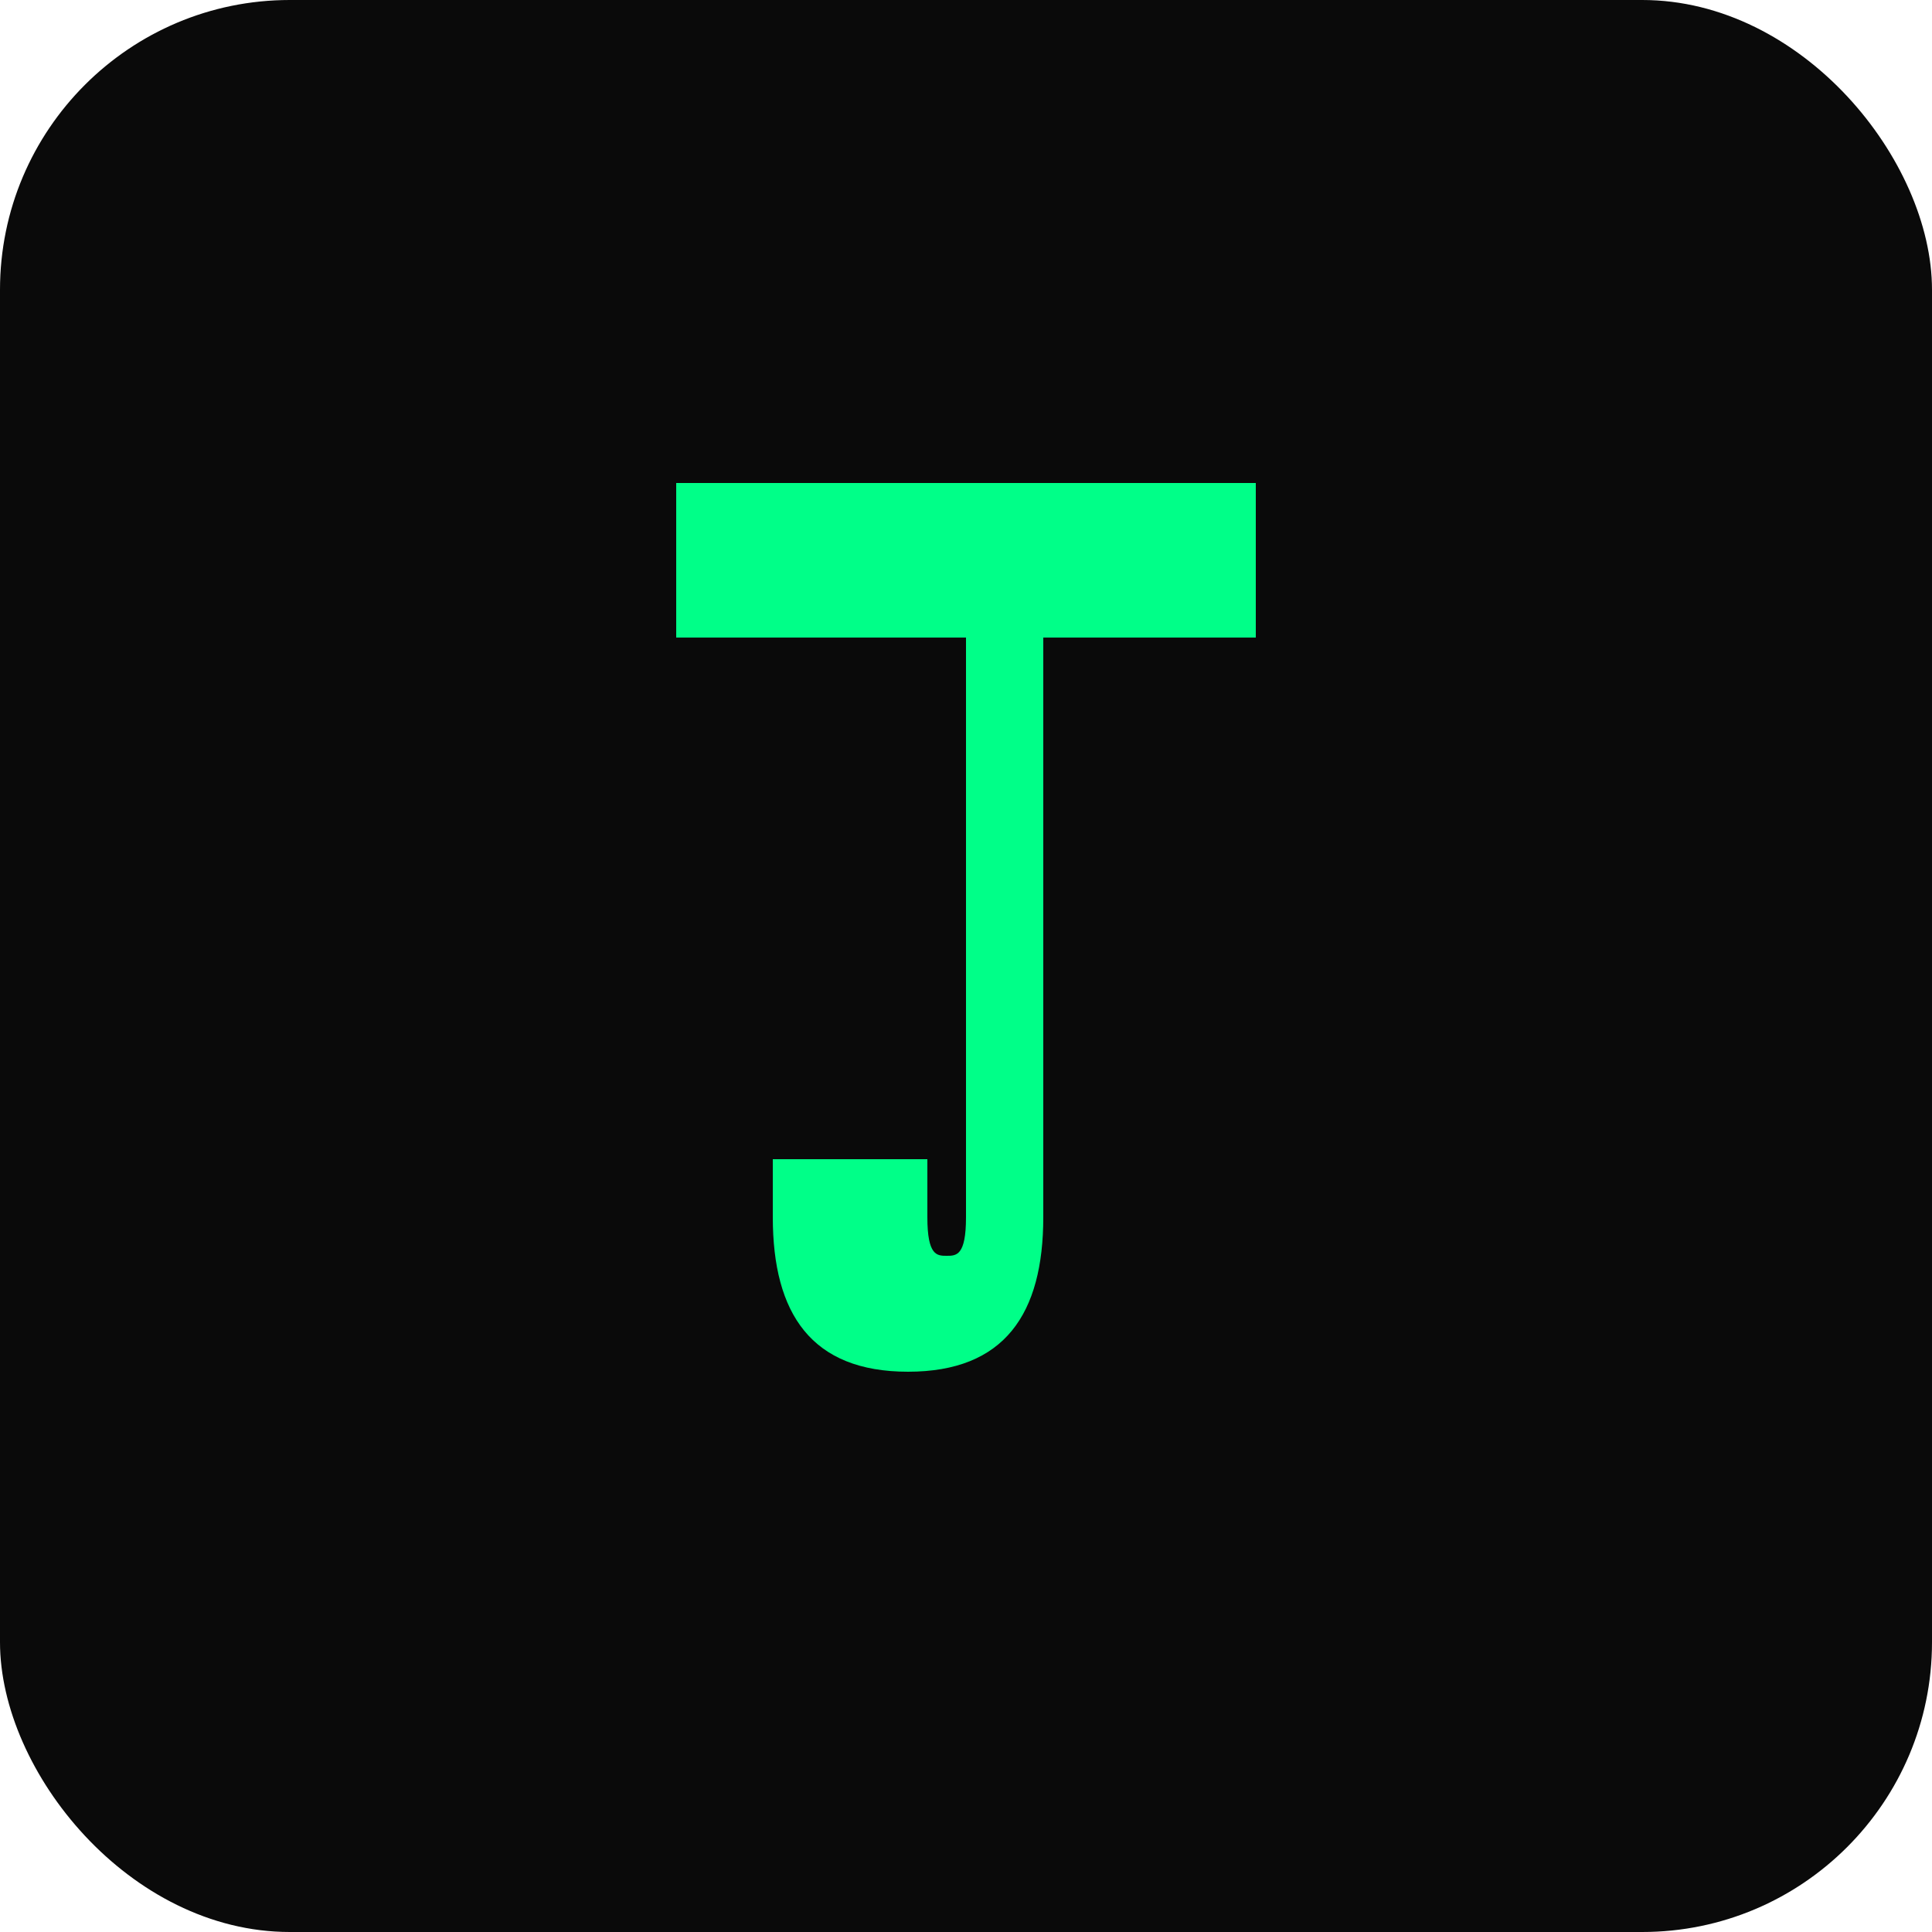
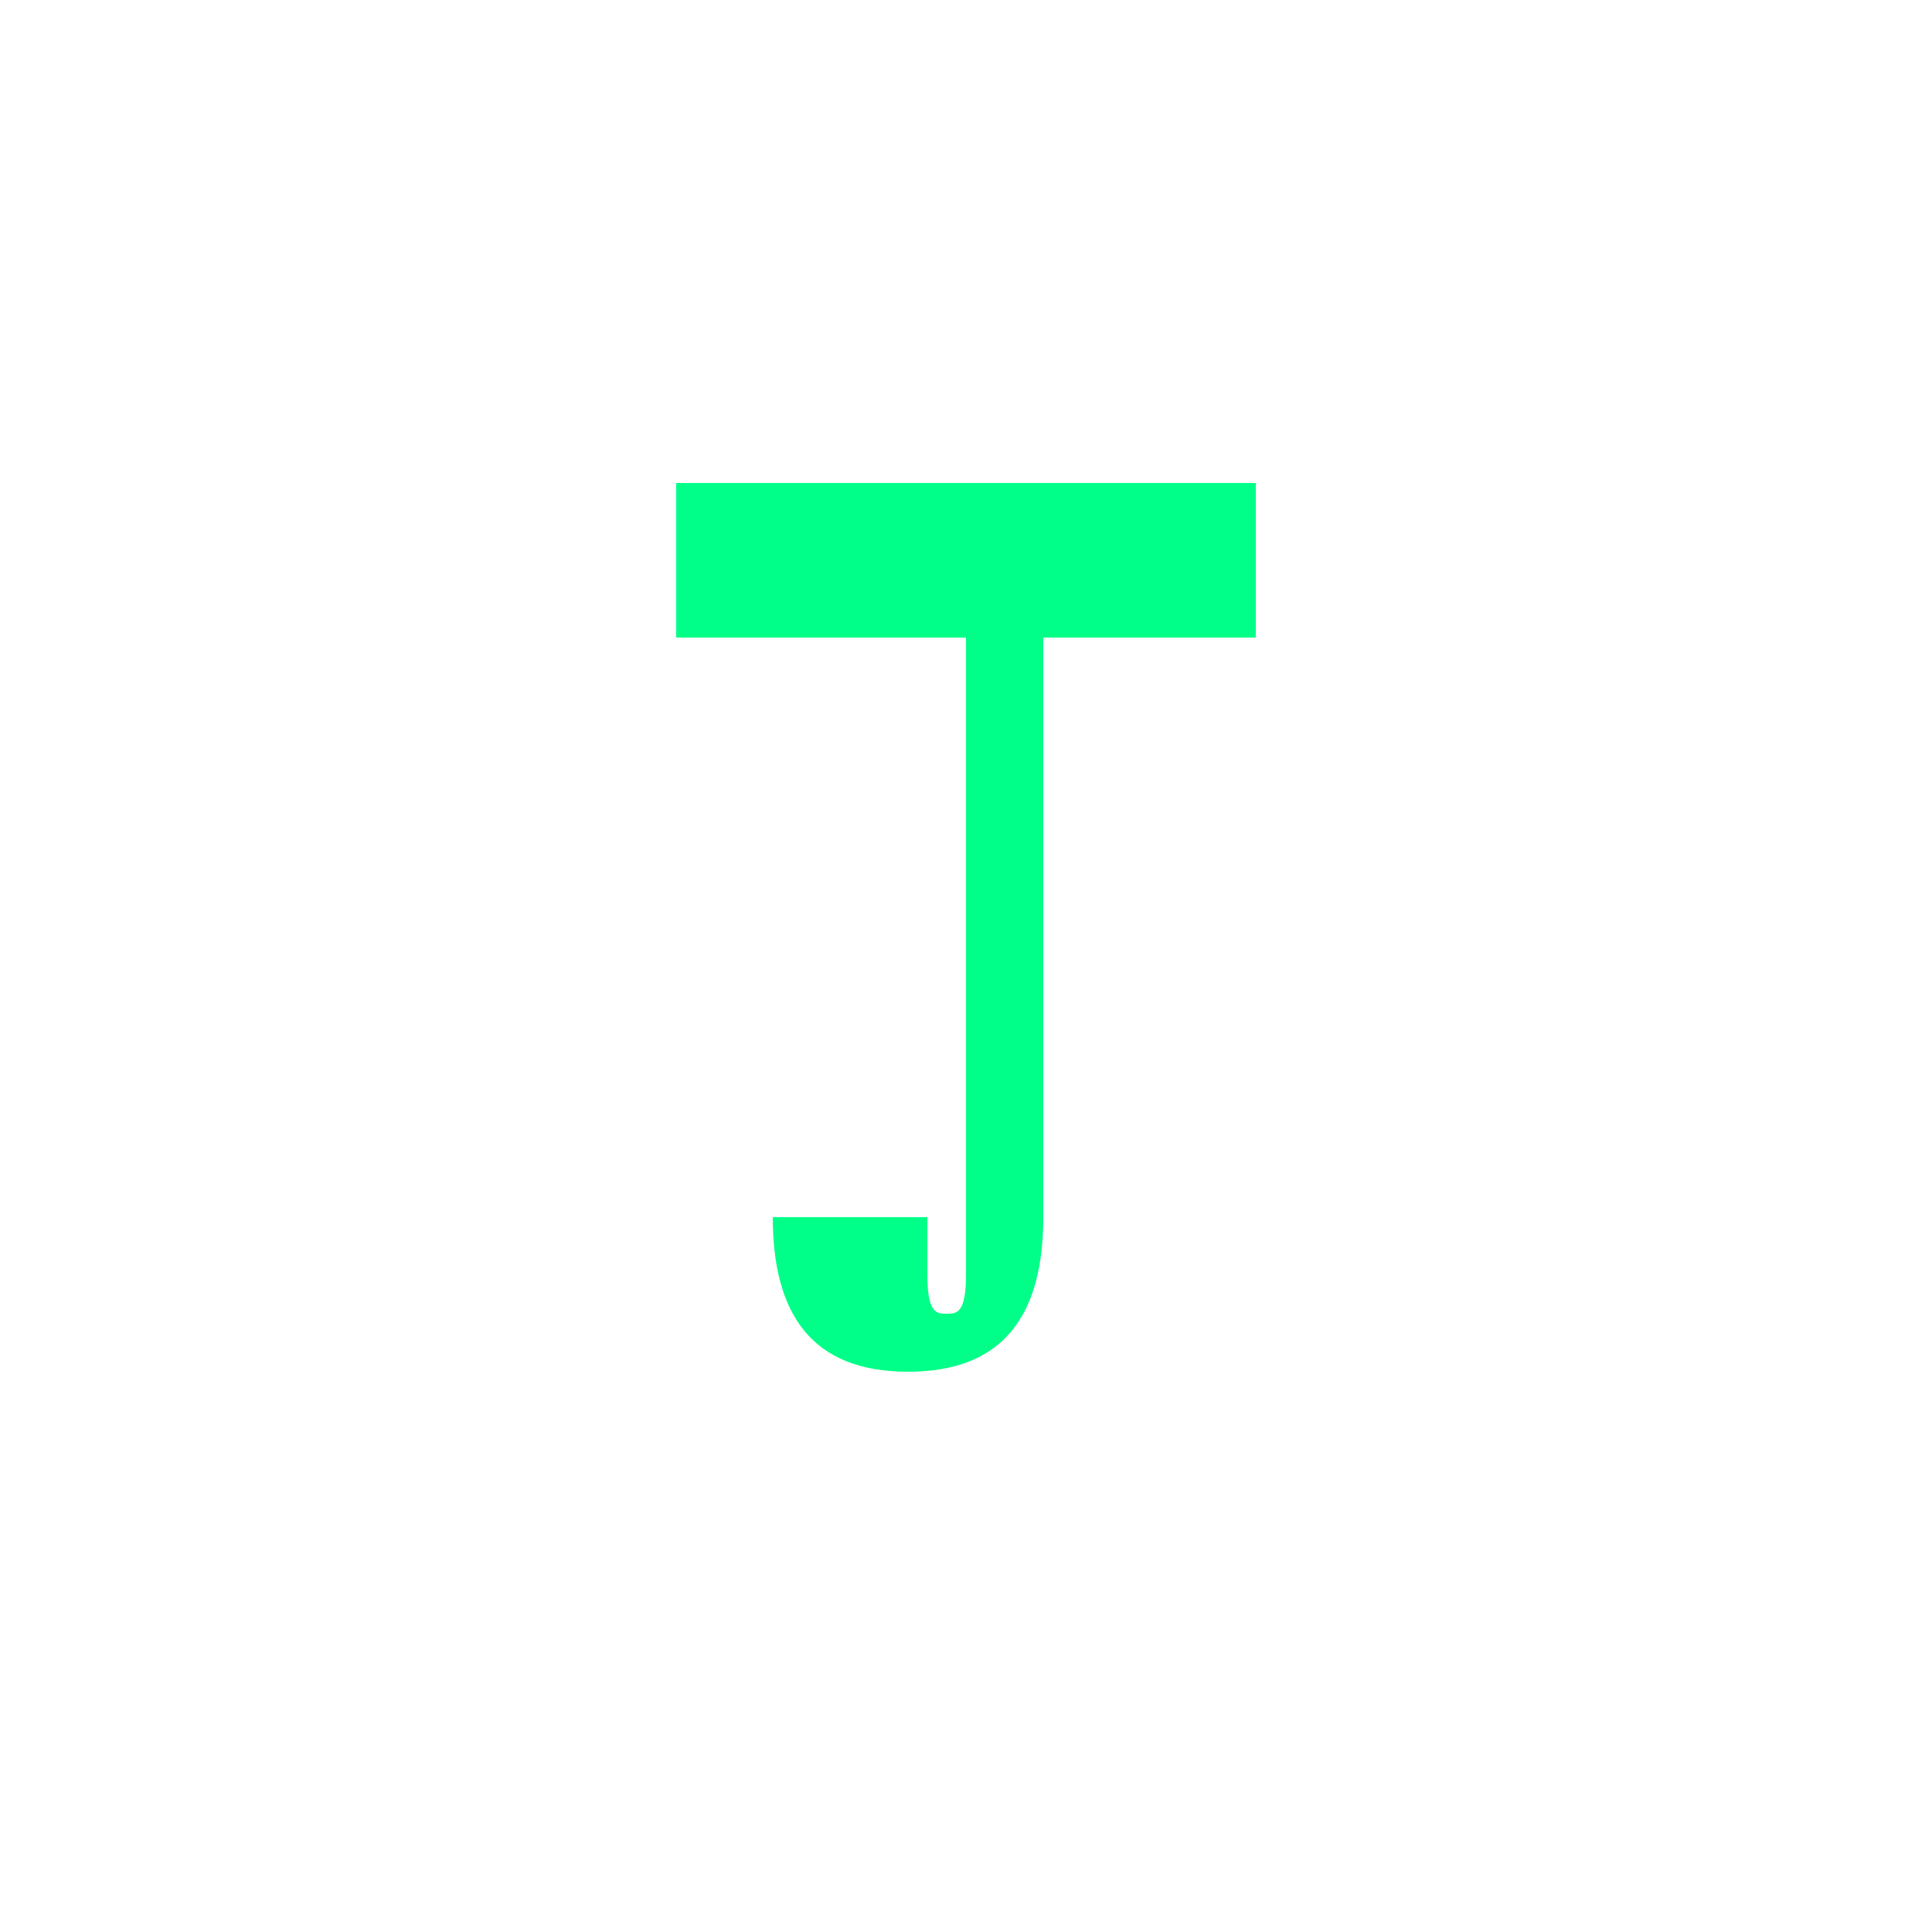
<svg xmlns="http://www.w3.org/2000/svg" viewBox="0 0 100 100">
-   <rect width="100" height="100" fill="#0a0a0a" rx="15" />
-   <path d="M35 25h30v8h-11v30c0 5-2 8-7 8s-7-3-7-8v-3h8v3c0 2 0.5 2 1 2s1 0 1-2V33h-15z" fill="#00ff88" />
+   <path d="M35 25h30v8h-11v30c0 5-2 8-7 8s-7-3-7-8h8v3c0 2 0.5 2 1 2s1 0 1-2V33h-15z" fill="#00ff88" />
</svg>